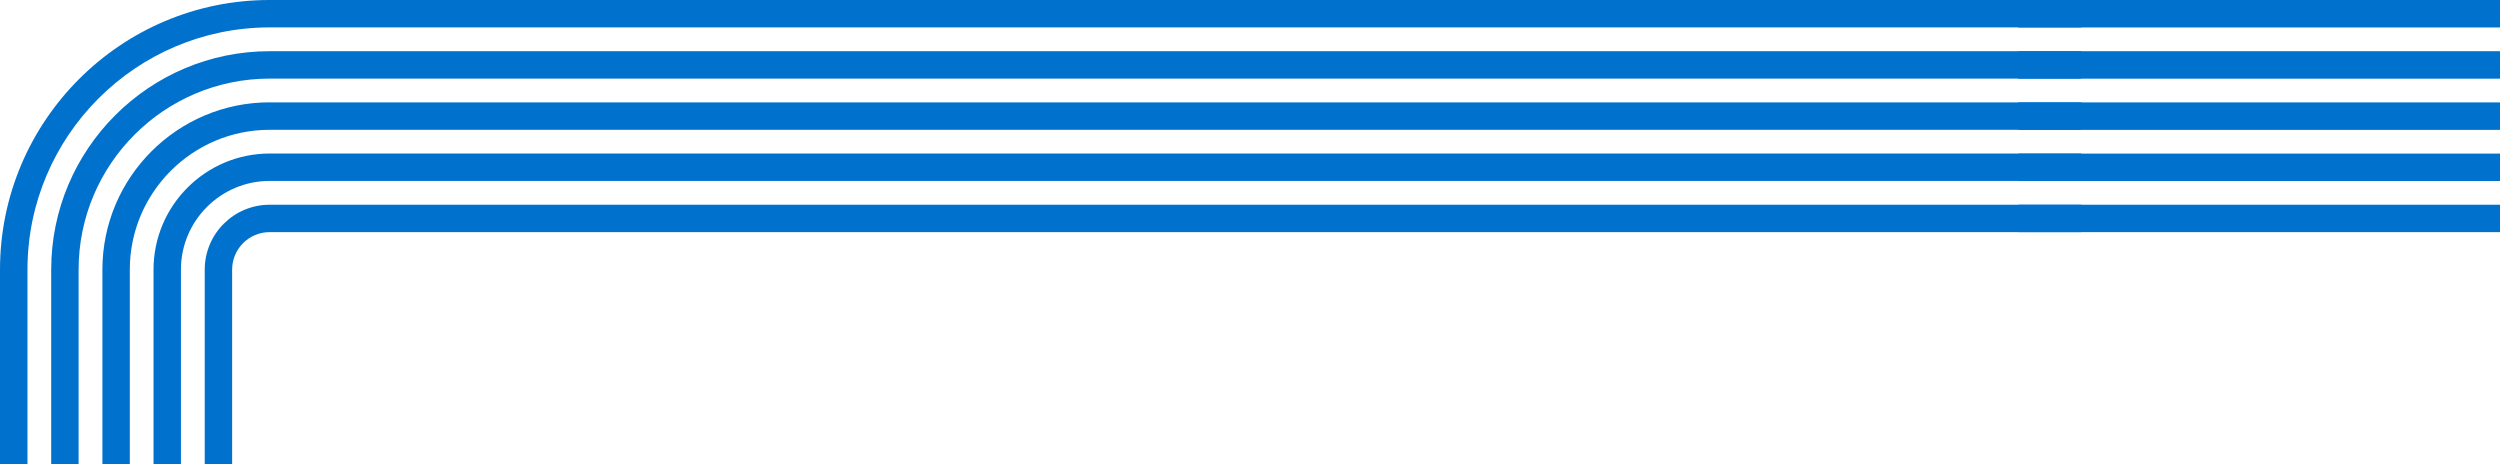
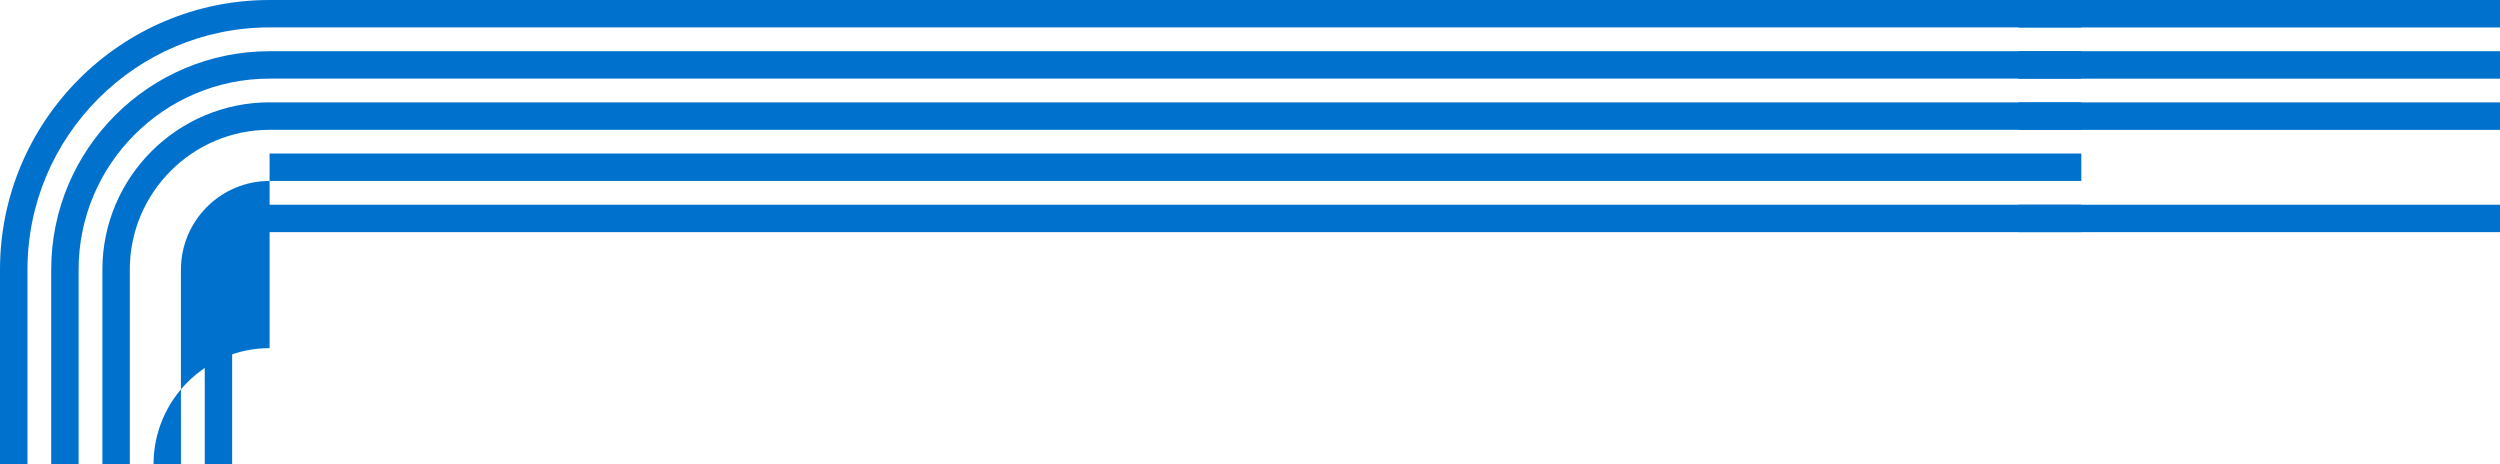
<svg xmlns="http://www.w3.org/2000/svg" id="a" width="360.35" height="66.92" viewBox="0 0 360.35 66.92">
  <defs>
    <style>.b{fill:#0072ce;}</style>
  </defs>
  <path class="b" d="m38.86,29.51h261.14v3.95H38.86c-2.98,0-5.4,2.42-5.4,5.4v28.05h-3.95v-28.05c0-5.16,4.2-9.35,9.35-9.35" />
-   <path class="b" d="m38.86,22.13h261.14v3.95H38.86c-7.04,0-12.78,5.73-12.78,12.78v28.05h-3.95v-28.05c0-9.23,7.51-16.73,16.73-16.73" />
+   <path class="b" d="m38.86,22.13h261.14v3.95H38.86c-7.04,0-12.78,5.73-12.78,12.78v28.05h-3.95c0-9.23,7.51-16.73,16.73-16.73" />
  <path class="b" d="m38.86,14.76h261.14v3.95H38.86c-11.11,0-20.15,9.04-20.15,20.15h0v28.05h-3.95v-28.05h0c0-13.29,10.81-24.11,24.11-24.11" />
  <path class="b" d="m38.86,7.38h261.14v3.95H38.86c-15.18,0-27.53,12.35-27.53,27.53h0v28.05h-3.95v-28.05h0c0-17.36,14.12-31.48,31.48-31.48" />
  <path class="b" d="m0,38.87C0,17.44,17.43,0,38.86,0h261.14v3.95H38.86C19.62,3.96,3.96,19.62,3.96,38.87h0v28.05H0v-28.05h0Z" />
  <rect class="b" x="323.65" y="-32.74" width="3.96" height="69.44" transform="translate(323.65 327.61) rotate(-90)" />
  <rect class="b" x="323.65" y="-25.36" width="3.96" height="69.44" transform="translate(316.27 334.99) rotate(-90)" />
  <rect class="b" x="323.65" y="-17.98" width="3.96" height="69.44" transform="translate(308.89 342.37) rotate(-90)" />
-   <rect class="b" x="323.66" y="-10.6" width="3.95" height="69.44" transform="translate(301.52 349.75) rotate(-90)" />
  <rect class="b" x="323.66" y="-3.23" width="3.95" height="69.44" transform="translate(294.14 357.12) rotate(-90)" />
</svg>